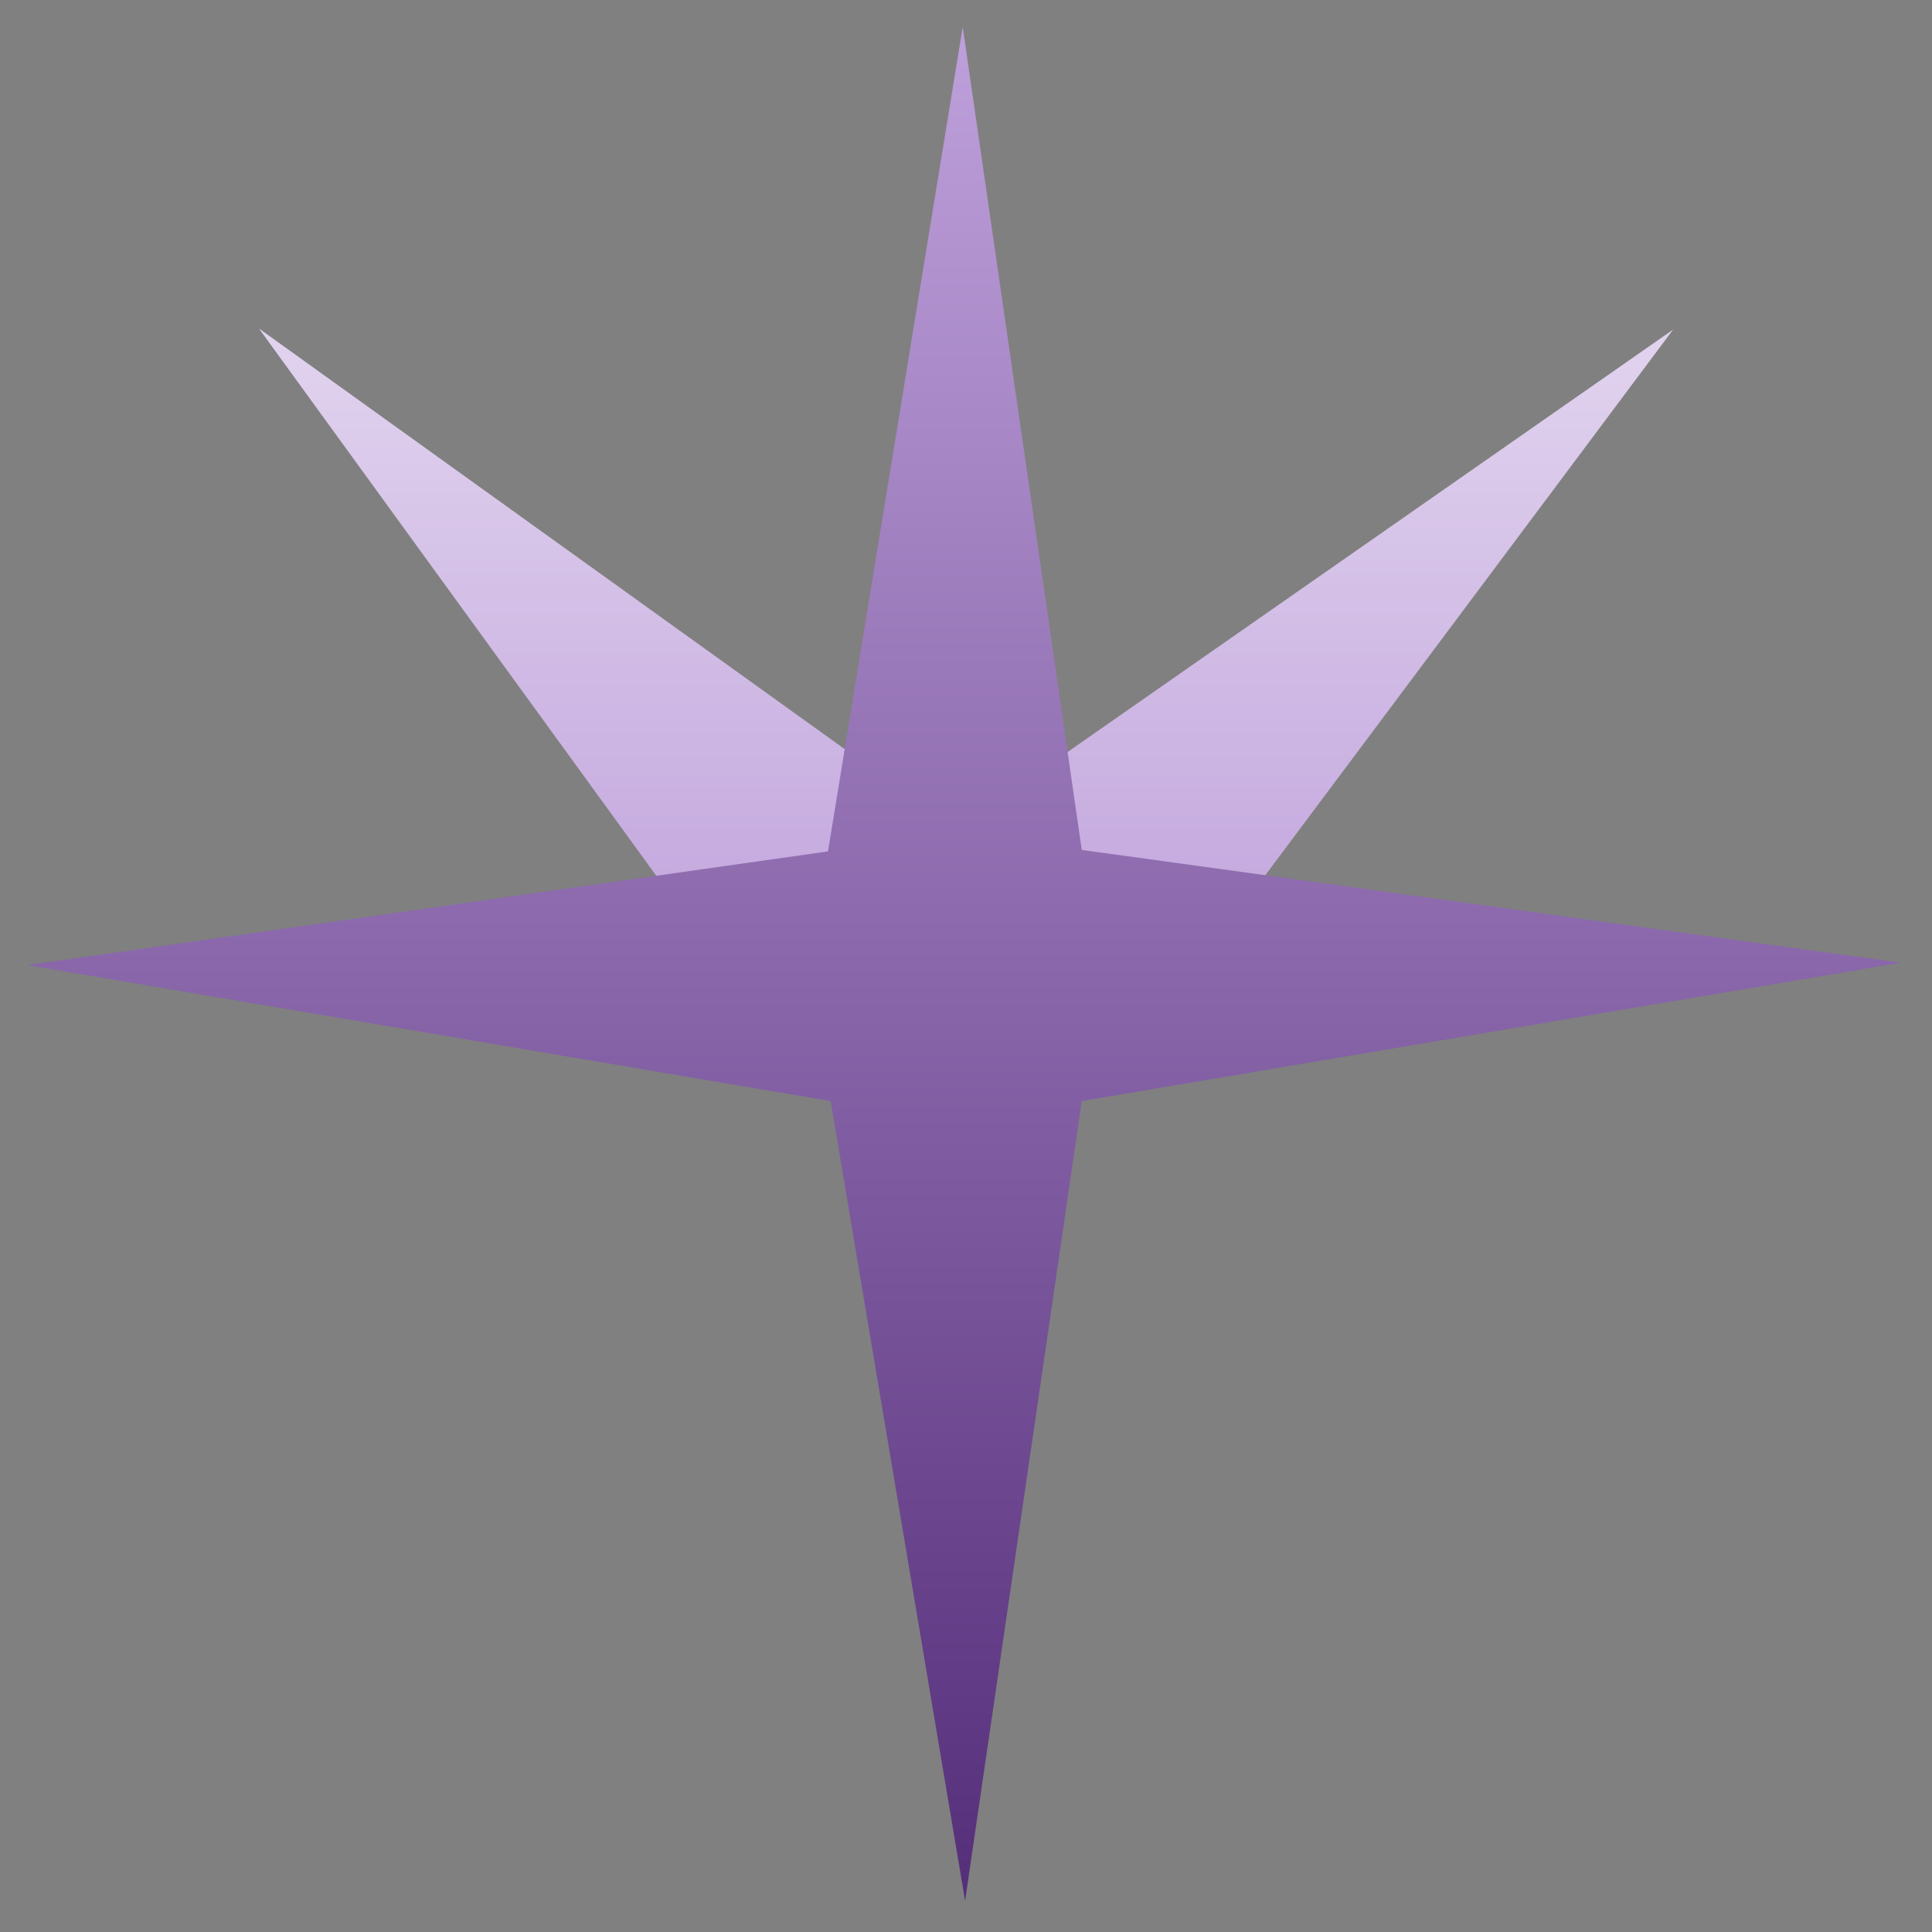
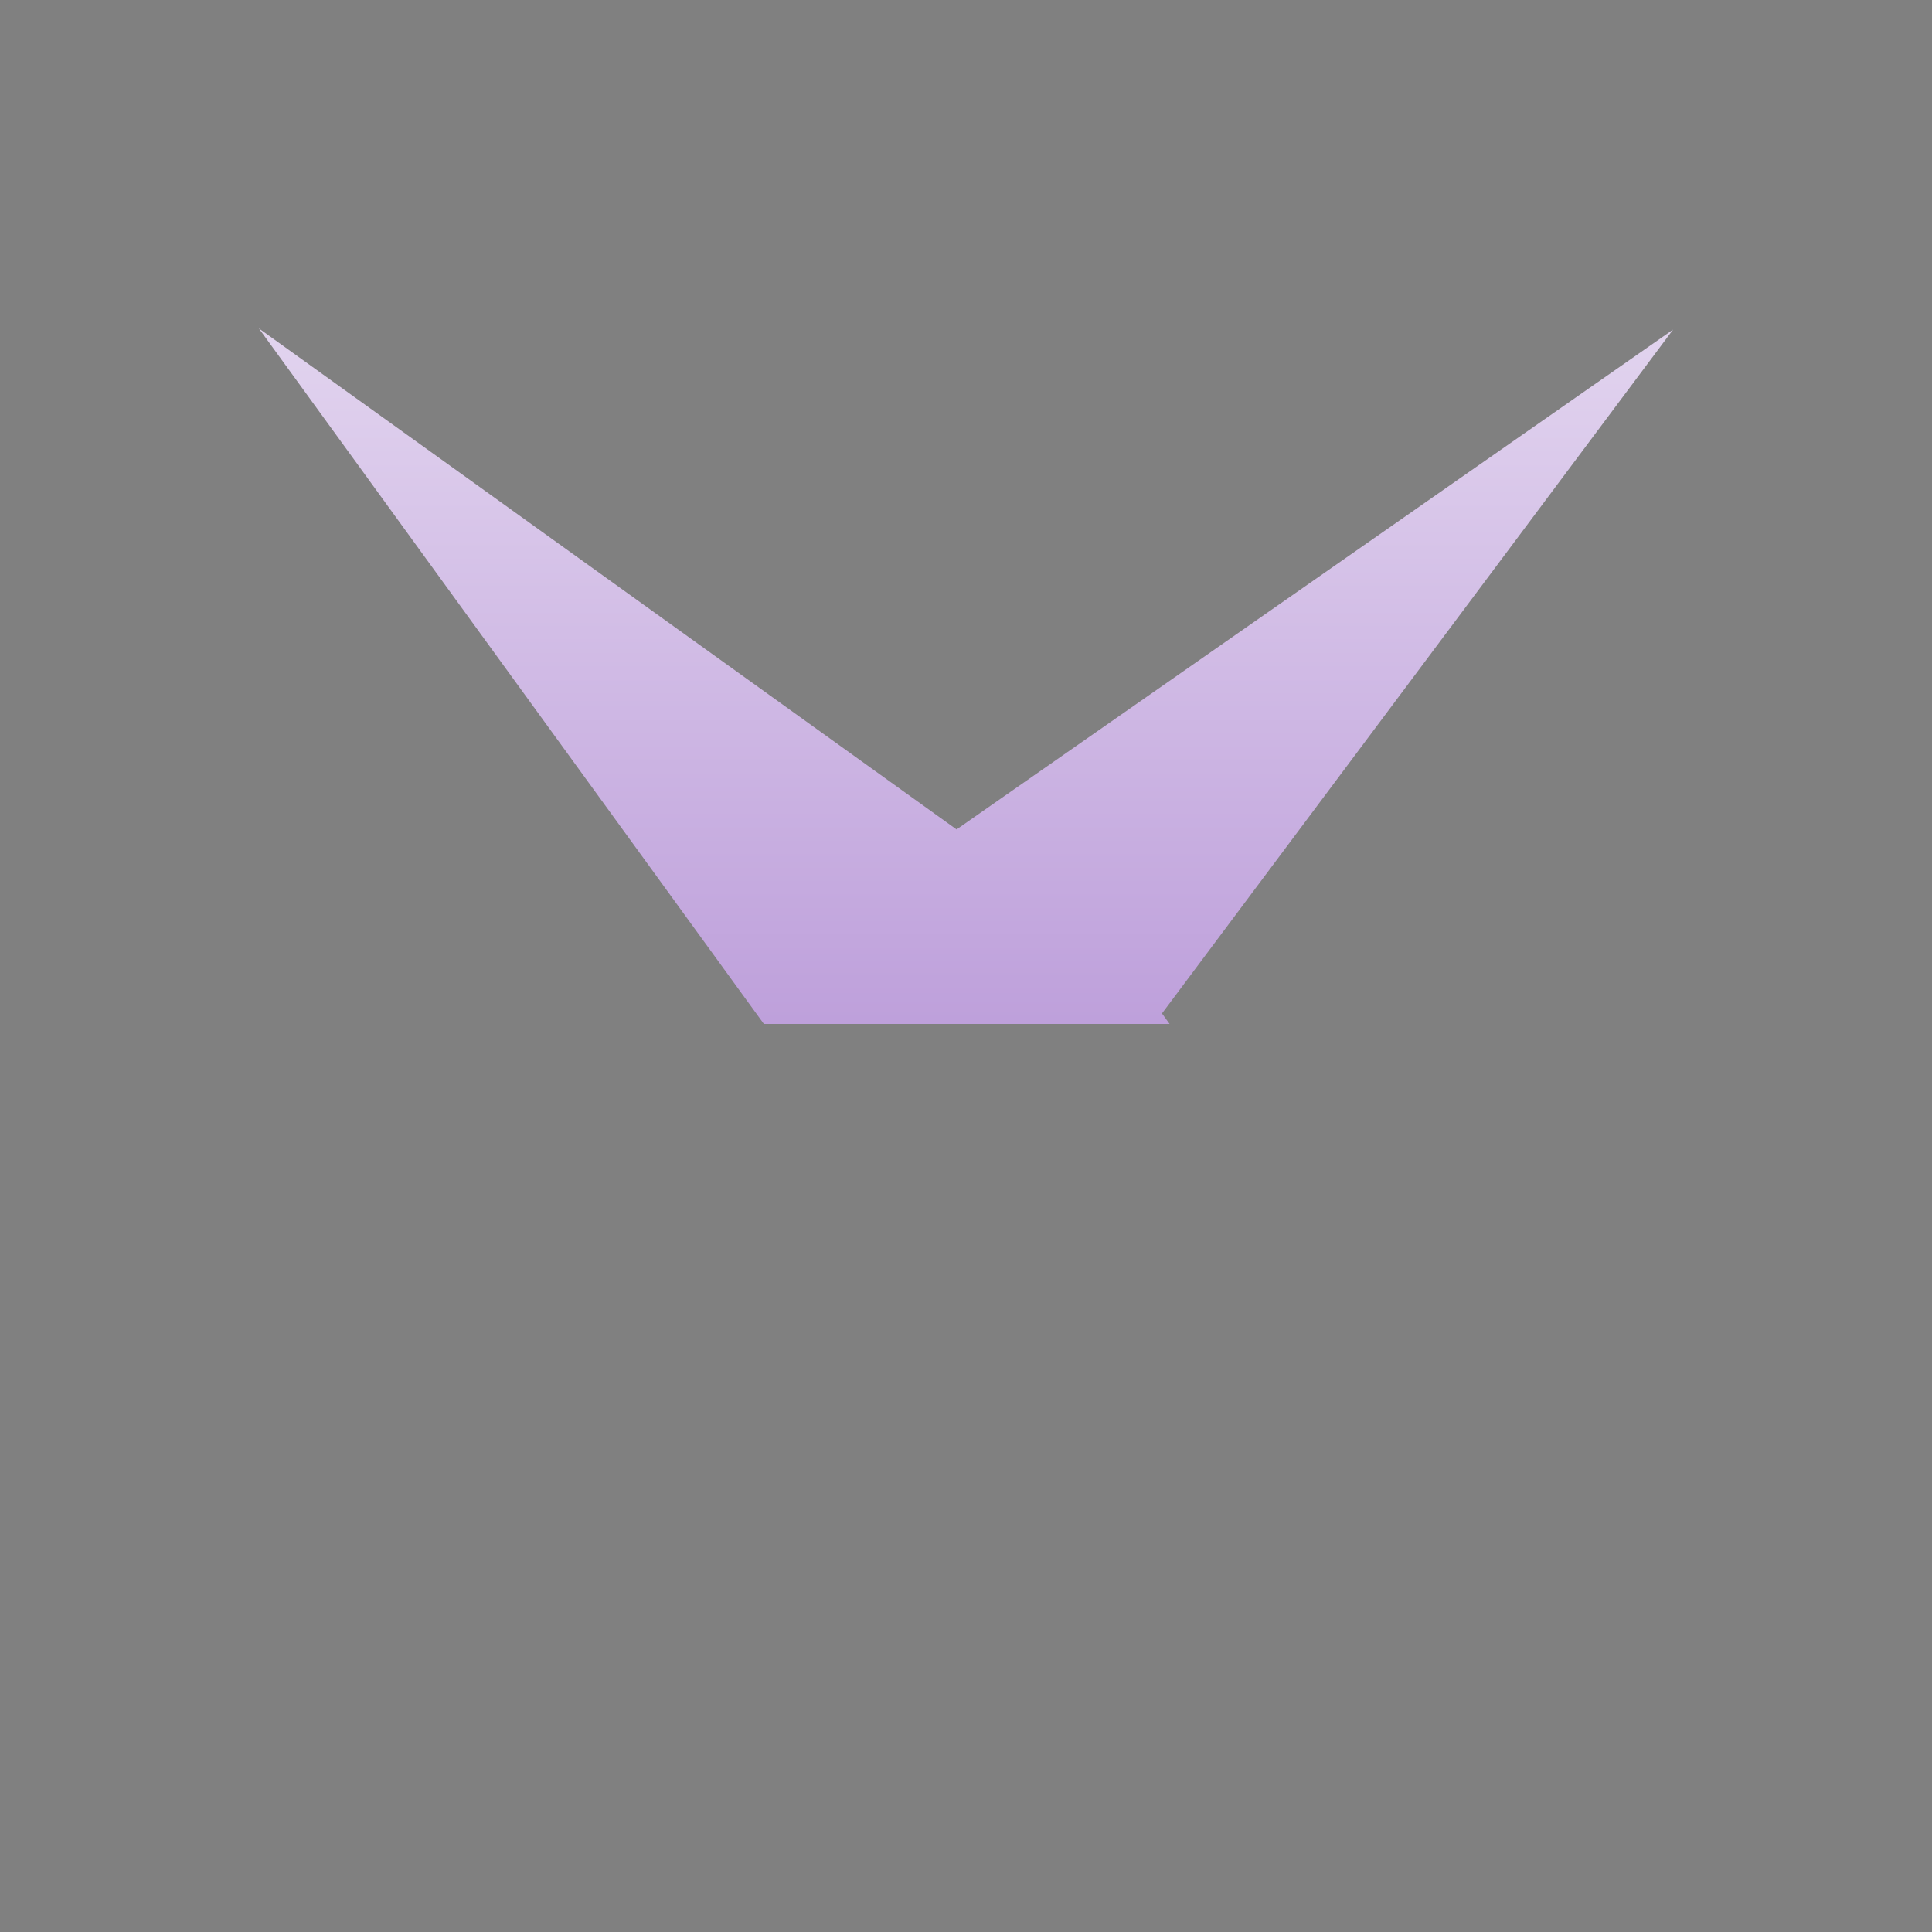
<svg xmlns="http://www.w3.org/2000/svg" xml:space="preserve" style="fill-rule:evenodd;clip-rule:evenodd;stroke-linejoin:round;stroke-miterlimit:2" viewBox="0 0 1000 1000">
  <rect x="0" y="0" width="1000" height="1000" fill="#808080" stroke="none" />
-   <path d="m67 85 130.689 180h105.003l-1.975-2.718L433 85.301 247.557 214.66 67 85Z" style="fill:url(#a);fill-rule:nonzero" transform="scale(2)" />
-   <path d="m250.147 365.771-16.617-98.823-99.301-16.801 98.976-14.05 16.648-101.868 14.708 101.688 101.21 13.936-101.21 17.095-14.414 98.823Z" style="fill:url(#b);fill-rule:nonzero" transform="translate(-548.33 -548.33) scale(4.189)" />
+   <path d="m67 85 130.689 180h105.003l-1.975-2.718L433 85.301 247.557 214.66 67 85" style="fill:url(#a);fill-rule:nonzero" transform="scale(2)" />
  <defs>
    <linearGradient id="a" x1="0" x2="1" y1="0" y2="0" gradientTransform="rotate(-89.499 257.081 7.736) scale(257.855)" gradientUnits="userSpaceOnUse">
      <stop offset="0" style="stop-color:#bea0db;stop-opacity:1" />
      <stop offset="1" style="stop-color:#f1eaf7;stop-opacity:1" />
    </linearGradient>
    <linearGradient id="b" x1="0" x2="1" y1="0" y2="0" gradientTransform="rotate(89.927 57.727 192.2) scale(231.541)" gradientUnits="userSpaceOnUse">
      <stop offset="0" style="stop-color:#bea0db;stop-opacity:1" />
      <stop offset="1" style="stop-color:#552e7a;stop-opacity:1" />
    </linearGradient>
  </defs>
</svg>